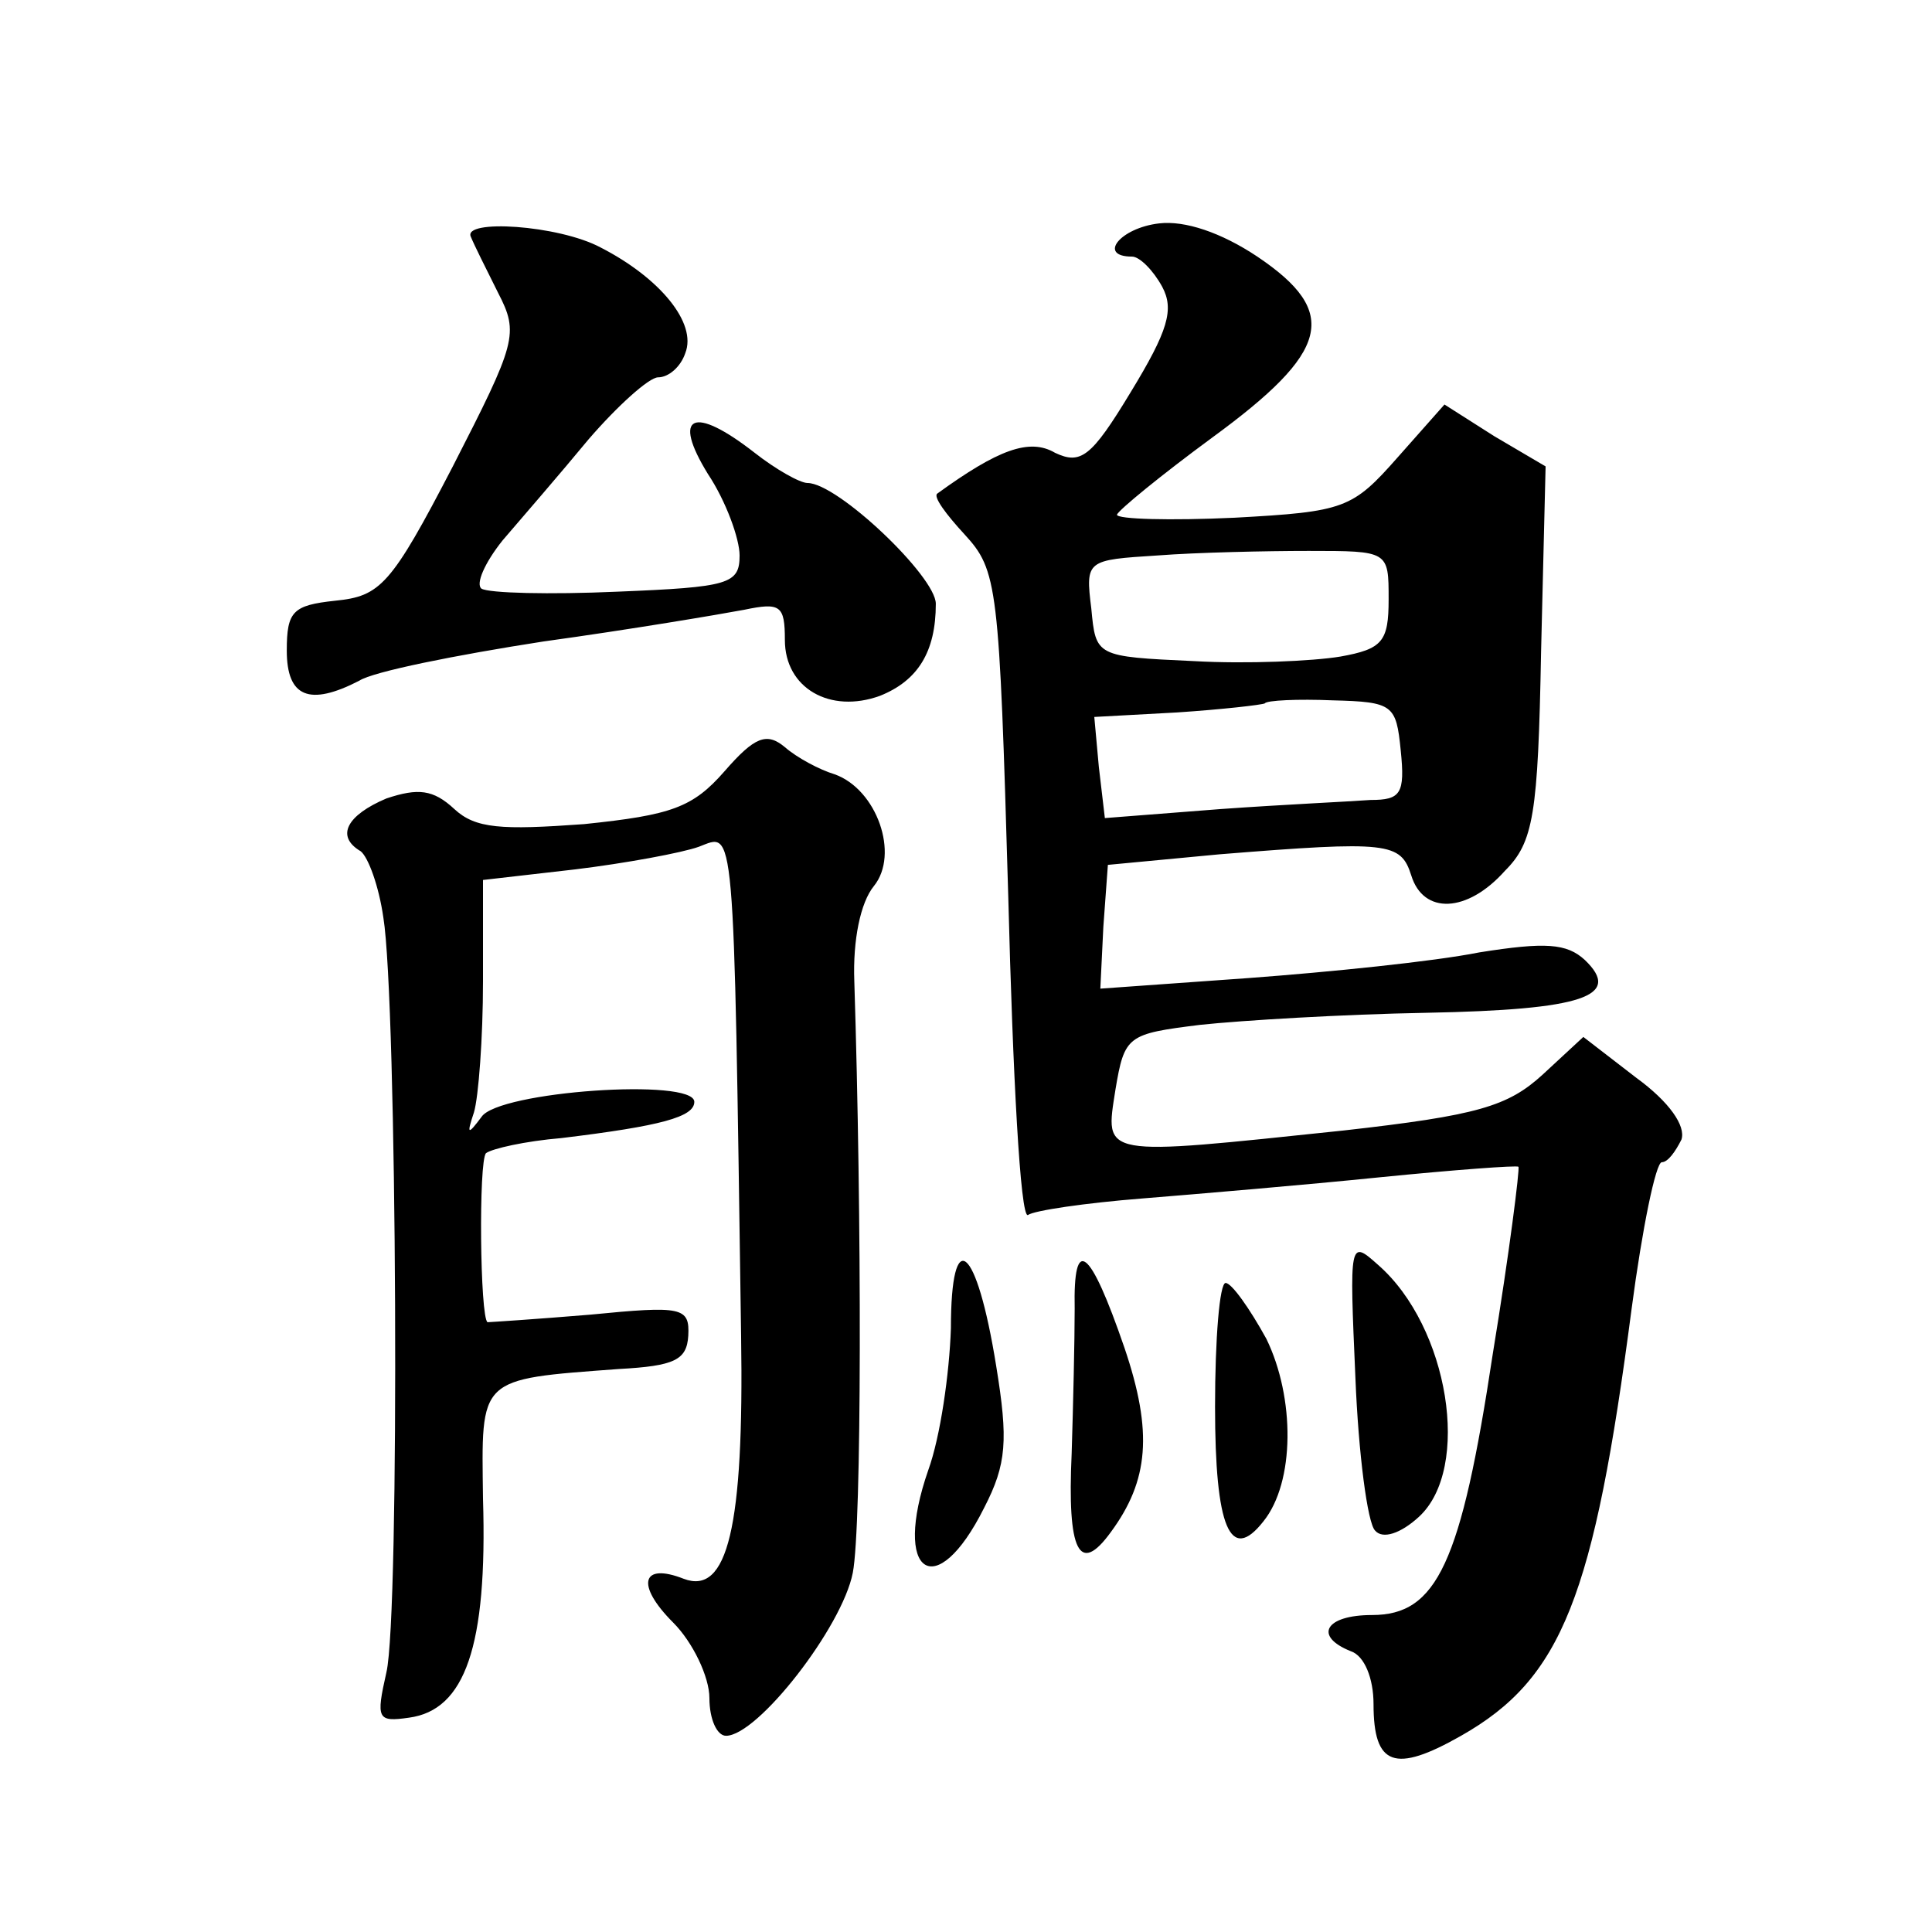
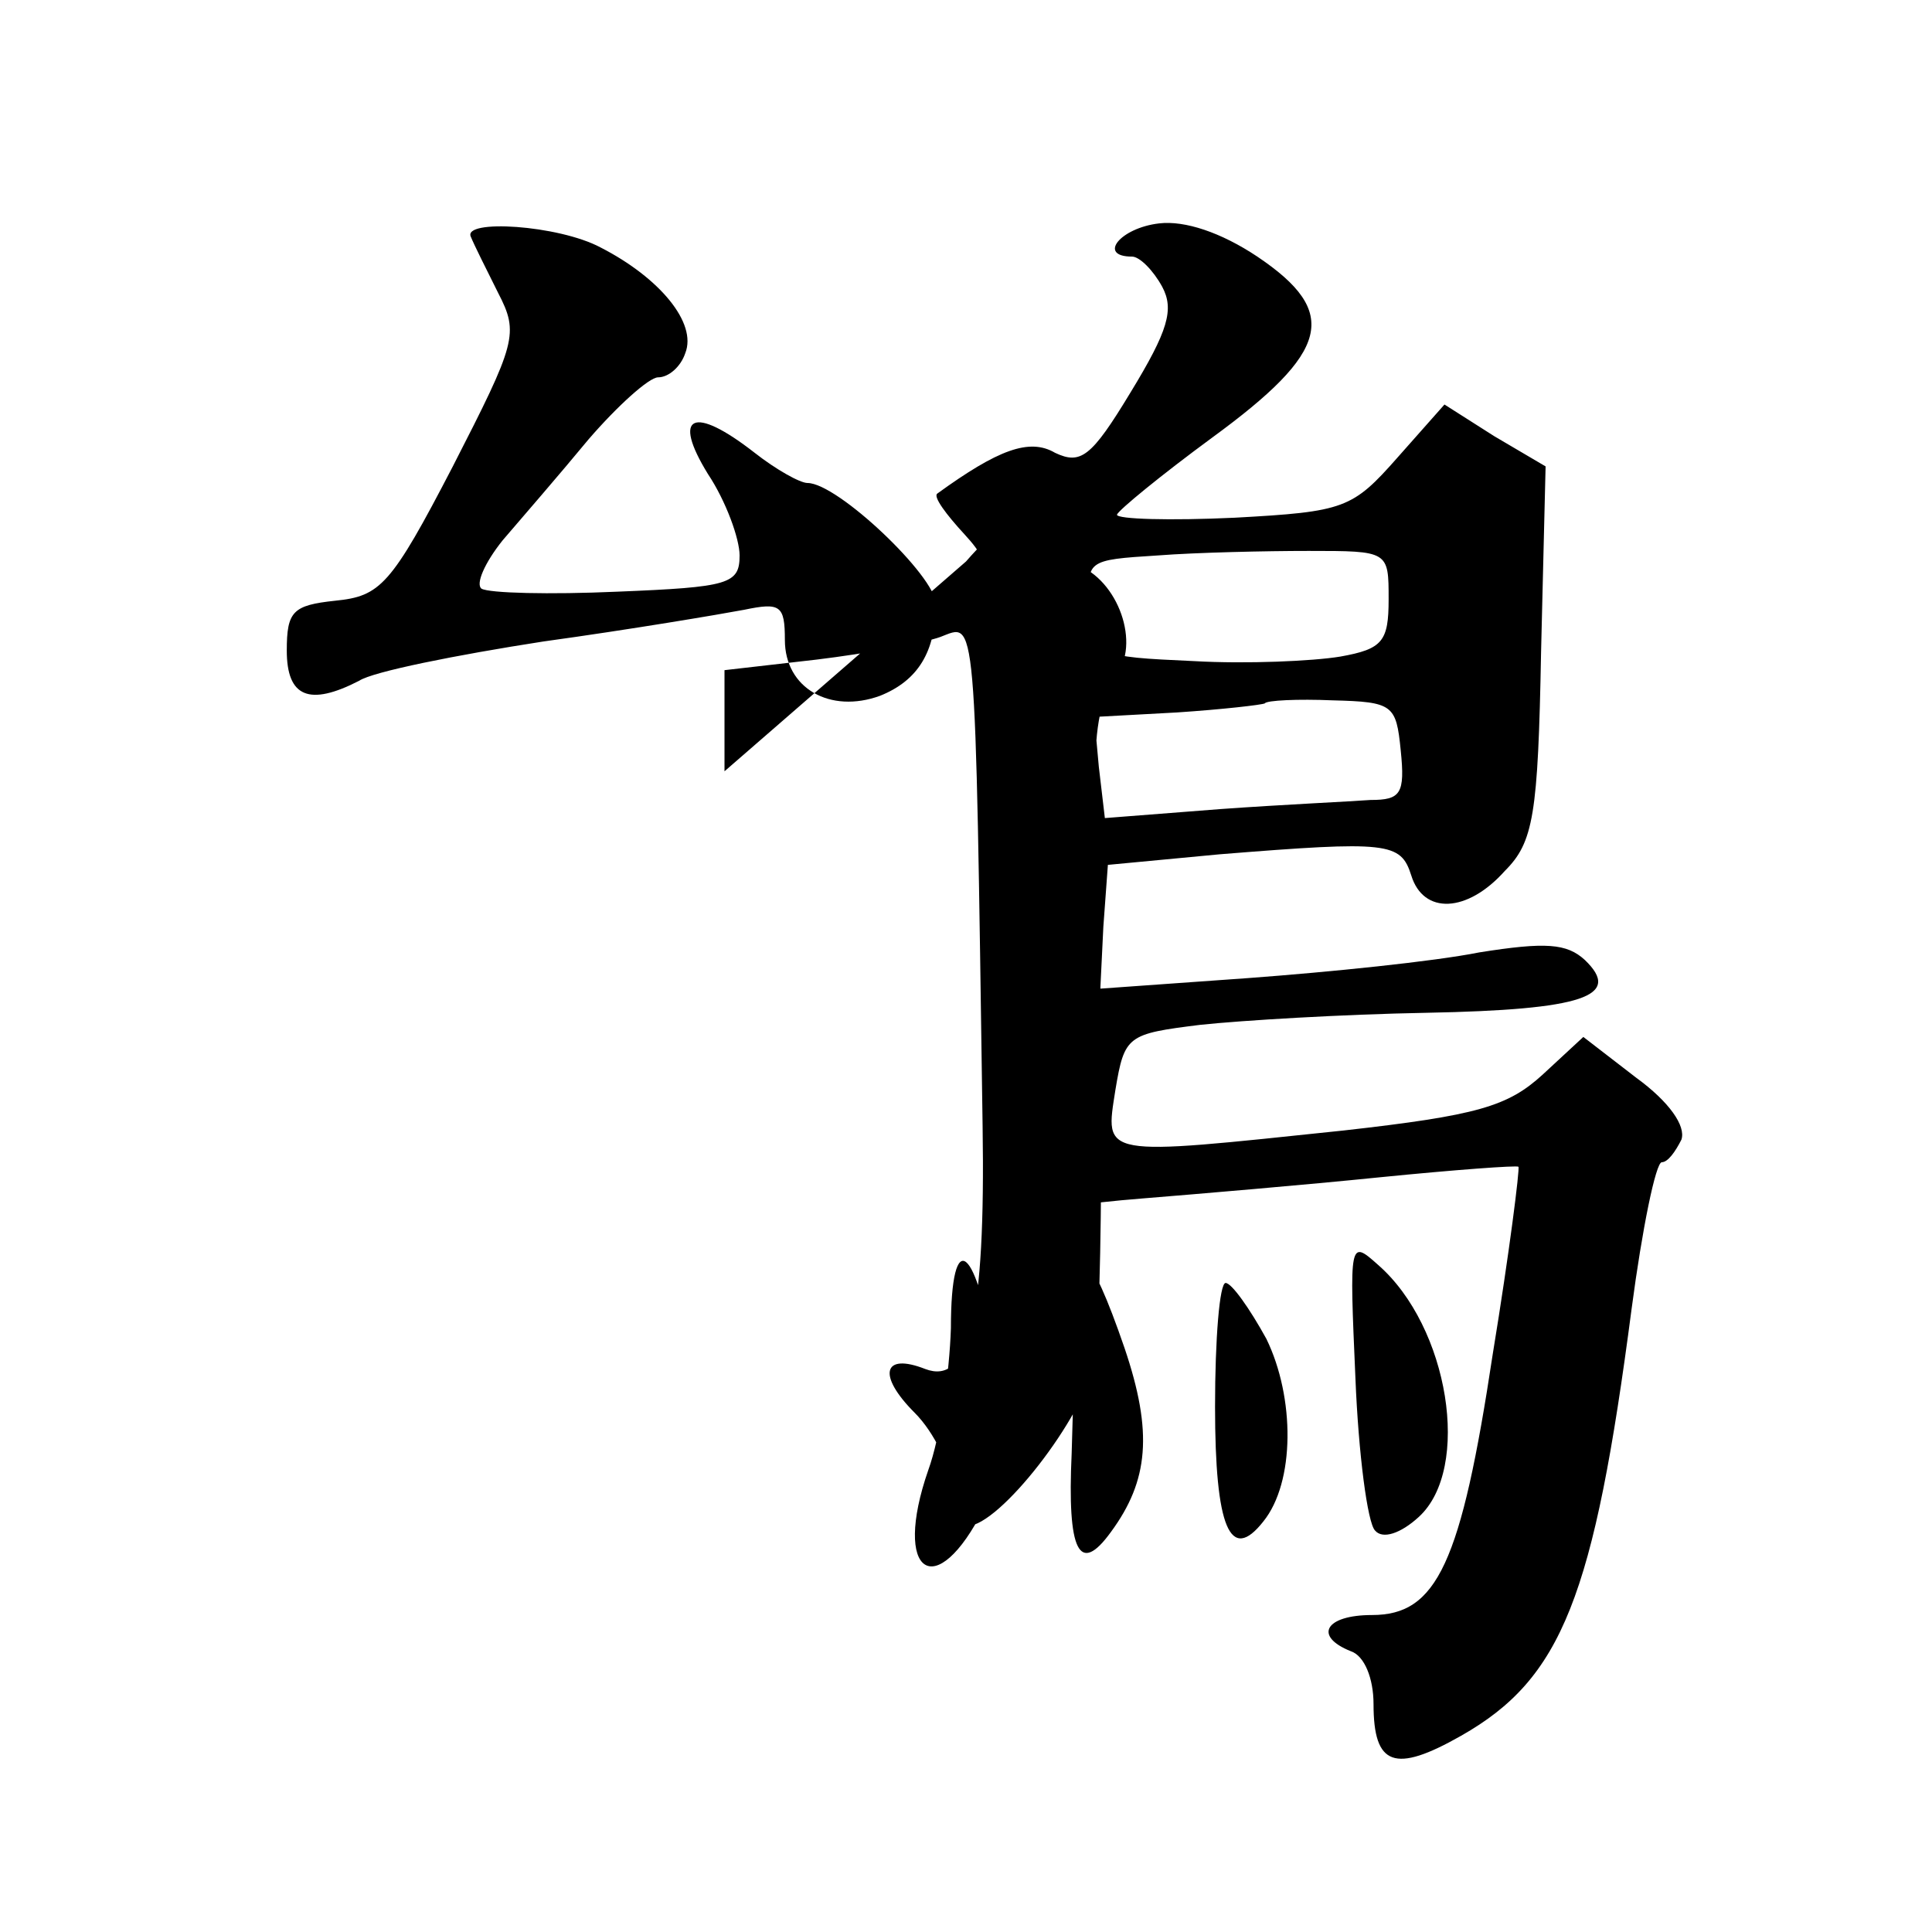
<svg xmlns="http://www.w3.org/2000/svg" version="1.0" width="128pt" height="128pt" viewBox="0 0 128 128" preserveAspectRatio="xMidYMid meet">
  <g transform="translate(0,128) scale(0.1,-0.1)" fill="#0" stroke="none">
-     <path d="M768 1132 c-26 -3 -41 -22 -18 -22 5 0 14 -9 20 -20 8 -15 4 -29 -21 -70 -26 -43 -33 -48 -50 -40 -17 10 -38 2 -78 -27 -3 -2 6 -14 18 -27 22 -24 23 -33 29 -240 3 -118 8 -213 13 -211 4 3 38 8 76 11 37 3 108 9 157 14 50 5 91 8 92 7 1 -1 -6 -57 -17 -124 -21 -139 -37 -173 -80 -173 -31 0 -39 -14 -14 -24 9 -3 15 -18 15 -35 0 -41 14 -46 58 -21 67 38 88 92 113 283 7 53 16 97 20 97 4 0 9 7 13 15 3 9 -8 25 -30 41 l-35 27 -27 -25 c-23 -21 -43 -27 -132 -37 -162 -17 -158 -18 -151 27 6 36 8 37 56 43 28 3 95 7 150 8 104 2 130 11 105 35 -12 11 -26 12 -70 5 -30 -6 -99 -13 -153 -17 l-98 -7 2 41 3 41 74 7 c112 9 120 8 127 -14 8 -26 37 -25 62 3 19 19 22 37 24 145 l3 123 -34 20 -33 21 -31 -35 c-30 -34 -35 -36 -108 -40 -43 -2 -78 -1 -78 2 1 3 29 26 63 51 78 57 85 83 30 120 -24 16 -48 24 -65 22z m152 -249 c0 -28 -4 -33 -32 -38 -18 -3 -62 -5 -97 -3 -65 3 -65 3 -68 35 -4 32 -3 32 44 35 26 2 72 3 100 3 53 0 53 0 53 -32z m8 -100 c3 -29 0 -33 -20 -33 -13 -1 -57 -3 -99 -6 l-77 -6 -4 34 -3 33 55 3 c30 2 56 5 58 6 1 2 22 3 45 2 40 -1 42 -3 45 -33z M312 1123 c2 -5 10 -21 18 -37 14 -27 12 -33 -30 -115 -41 -79 -48 -86 -78 -89 -28 -3 -32 -7 -32 -33 0 -31 15 -37 48 -20 9 6 64 17 122 26 58 8 117 18 133 21 24 5 27 3 27 -20 0 -32 30 -49 63 -37 25 10 37 29 37 61 0 18 -65 80 -85 80 -5 0 -21 9 -35 20 -41 32 -55 25 -31 -14 12 -18 21 -43 21 -54 0 -19 -7 -21 -81 -24 -45 -2 -85 -1 -90 2 -4 3 2 17 14 32 12 14 38 44 57 67 19 22 40 41 46 41 7 0 15 7 18 16 8 20 -17 50 -56 70 -28 15 -92 19 -86 7z M480 769 c-21 -24 -35 -29 -93 -35 -55 -4 -72 -3 -86 10 -14 13 -24 14 -45 7 -26 -11 -34 -25 -17 -35 5 -4 12 -23 15 -44 9 -55 11 -462 2 -500 -7 -31 -6 -33 15 -30 37 5 52 47 49 145 -1 81 -4 79 90 86 37 2 45 6 46 22 1 19 -4 20 -65 14 -36 -3 -67 -5 -68 -5 -5 3 -6 107 -1 112 4 3 26 8 50 10 66 8 88 14 88 24 0 16 -130 7 -141 -10 -9 -12 -10 -12 -5 3 3 10 6 49 6 87 l0 67 61 7 c33 4 71 11 82 15 24 9 23 23 28 -324 2 -127 -9 -172 -38 -161 -28 11 -32 -4 -7 -29 13 -13 24 -36 24 -50 0 -14 5 -25 11 -25 21 0 77 72 84 108 6 31 6 235 1 392 -1 27 4 52 13 63 17 21 2 64 -26 74 -10 3 -25 11 -33 18 -12 10 -20 7 -40 -16z M898 367 c2 -50 8 -96 13 -101 5 -6 17 -2 29 9 35 32 20 126 -27 167 -19 17 -19 16 -15 -75z M630 400 c-1 -30 -7 -72 -15 -94 -24 -69 5 -89 37 -25 15 29 16 45 8 94 -13 81 -30 94 -30 25z M712 413 c0 -21 -1 -64 -2 -96 -3 -65 5 -81 26 -52 25 34 28 66 9 122 -23 67 -34 75 -33 26z M805 348 c0 -80 10 -104 32 -76 21 26 21 82 2 121 -11 20 -23 37 -27 37 -4 0 -7 -37 -7 -82z" />
+     <path d="M768 1132 c-26 -3 -41 -22 -18 -22 5 0 14 -9 20 -20 8 -15 4 -29 -21 -70 -26 -43 -33 -48 -50 -40 -17 10 -38 2 -78 -27 -3 -2 6 -14 18 -27 22 -24 23 -33 29 -240 3 -118 8 -213 13 -211 4 3 38 8 76 11 37 3 108 9 157 14 50 5 91 8 92 7 1 -1 -6 -57 -17 -124 -21 -139 -37 -173 -80 -173 -31 0 -39 -14 -14 -24 9 -3 15 -18 15 -35 0 -41 14 -46 58 -21 67 38 88 92 113 283 7 53 16 97 20 97 4 0 9 7 13 15 3 9 -8 25 -30 41 l-35 27 -27 -25 c-23 -21 -43 -27 -132 -37 -162 -17 -158 -18 -151 27 6 36 8 37 56 43 28 3 95 7 150 8 104 2 130 11 105 35 -12 11 -26 12 -70 5 -30 -6 -99 -13 -153 -17 l-98 -7 2 41 3 41 74 7 c112 9 120 8 127 -14 8 -26 37 -25 62 3 19 19 22 37 24 145 l3 123 -34 20 -33 21 -31 -35 c-30 -34 -35 -36 -108 -40 -43 -2 -78 -1 -78 2 1 3 29 26 63 51 78 57 85 83 30 120 -24 16 -48 24 -65 22z m152 -249 c0 -28 -4 -33 -32 -38 -18 -3 -62 -5 -97 -3 -65 3 -65 3 -68 35 -4 32 -3 32 44 35 26 2 72 3 100 3 53 0 53 0 53 -32z m8 -100 c3 -29 0 -33 -20 -33 -13 -1 -57 -3 -99 -6 l-77 -6 -4 34 -3 33 55 3 c30 2 56 5 58 6 1 2 22 3 45 2 40 -1 42 -3 45 -33z M312 1123 c2 -5 10 -21 18 -37 14 -27 12 -33 -30 -115 -41 -79 -48 -86 -78 -89 -28 -3 -32 -7 -32 -33 0 -31 15 -37 48 -20 9 6 64 17 122 26 58 8 117 18 133 21 24 5 27 3 27 -20 0 -32 30 -49 63 -37 25 10 37 29 37 61 0 18 -65 80 -85 80 -5 0 -21 9 -35 20 -41 32 -55 25 -31 -14 12 -18 21 -43 21 -54 0 -19 -7 -21 -81 -24 -45 -2 -85 -1 -90 2 -4 3 2 17 14 32 12 14 38 44 57 67 19 22 40 41 46 41 7 0 15 7 18 16 8 20 -17 50 -56 70 -28 15 -92 19 -86 7z M480 769 l0 67 61 7 c33 4 71 11 82 15 24 9 23 23 28 -324 2 -127 -9 -172 -38 -161 -28 11 -32 -4 -7 -29 13 -13 24 -36 24 -50 0 -14 5 -25 11 -25 21 0 77 72 84 108 6 31 6 235 1 392 -1 27 4 52 13 63 17 21 2 64 -26 74 -10 3 -25 11 -33 18 -12 10 -20 7 -40 -16z M898 367 c2 -50 8 -96 13 -101 5 -6 17 -2 29 9 35 32 20 126 -27 167 -19 17 -19 16 -15 -75z M630 400 c-1 -30 -7 -72 -15 -94 -24 -69 5 -89 37 -25 15 29 16 45 8 94 -13 81 -30 94 -30 25z M712 413 c0 -21 -1 -64 -2 -96 -3 -65 5 -81 26 -52 25 34 28 66 9 122 -23 67 -34 75 -33 26z M805 348 c0 -80 10 -104 32 -76 21 26 21 82 2 121 -11 20 -23 37 -27 37 -4 0 -7 -37 -7 -82z" />
  </g>
</svg>